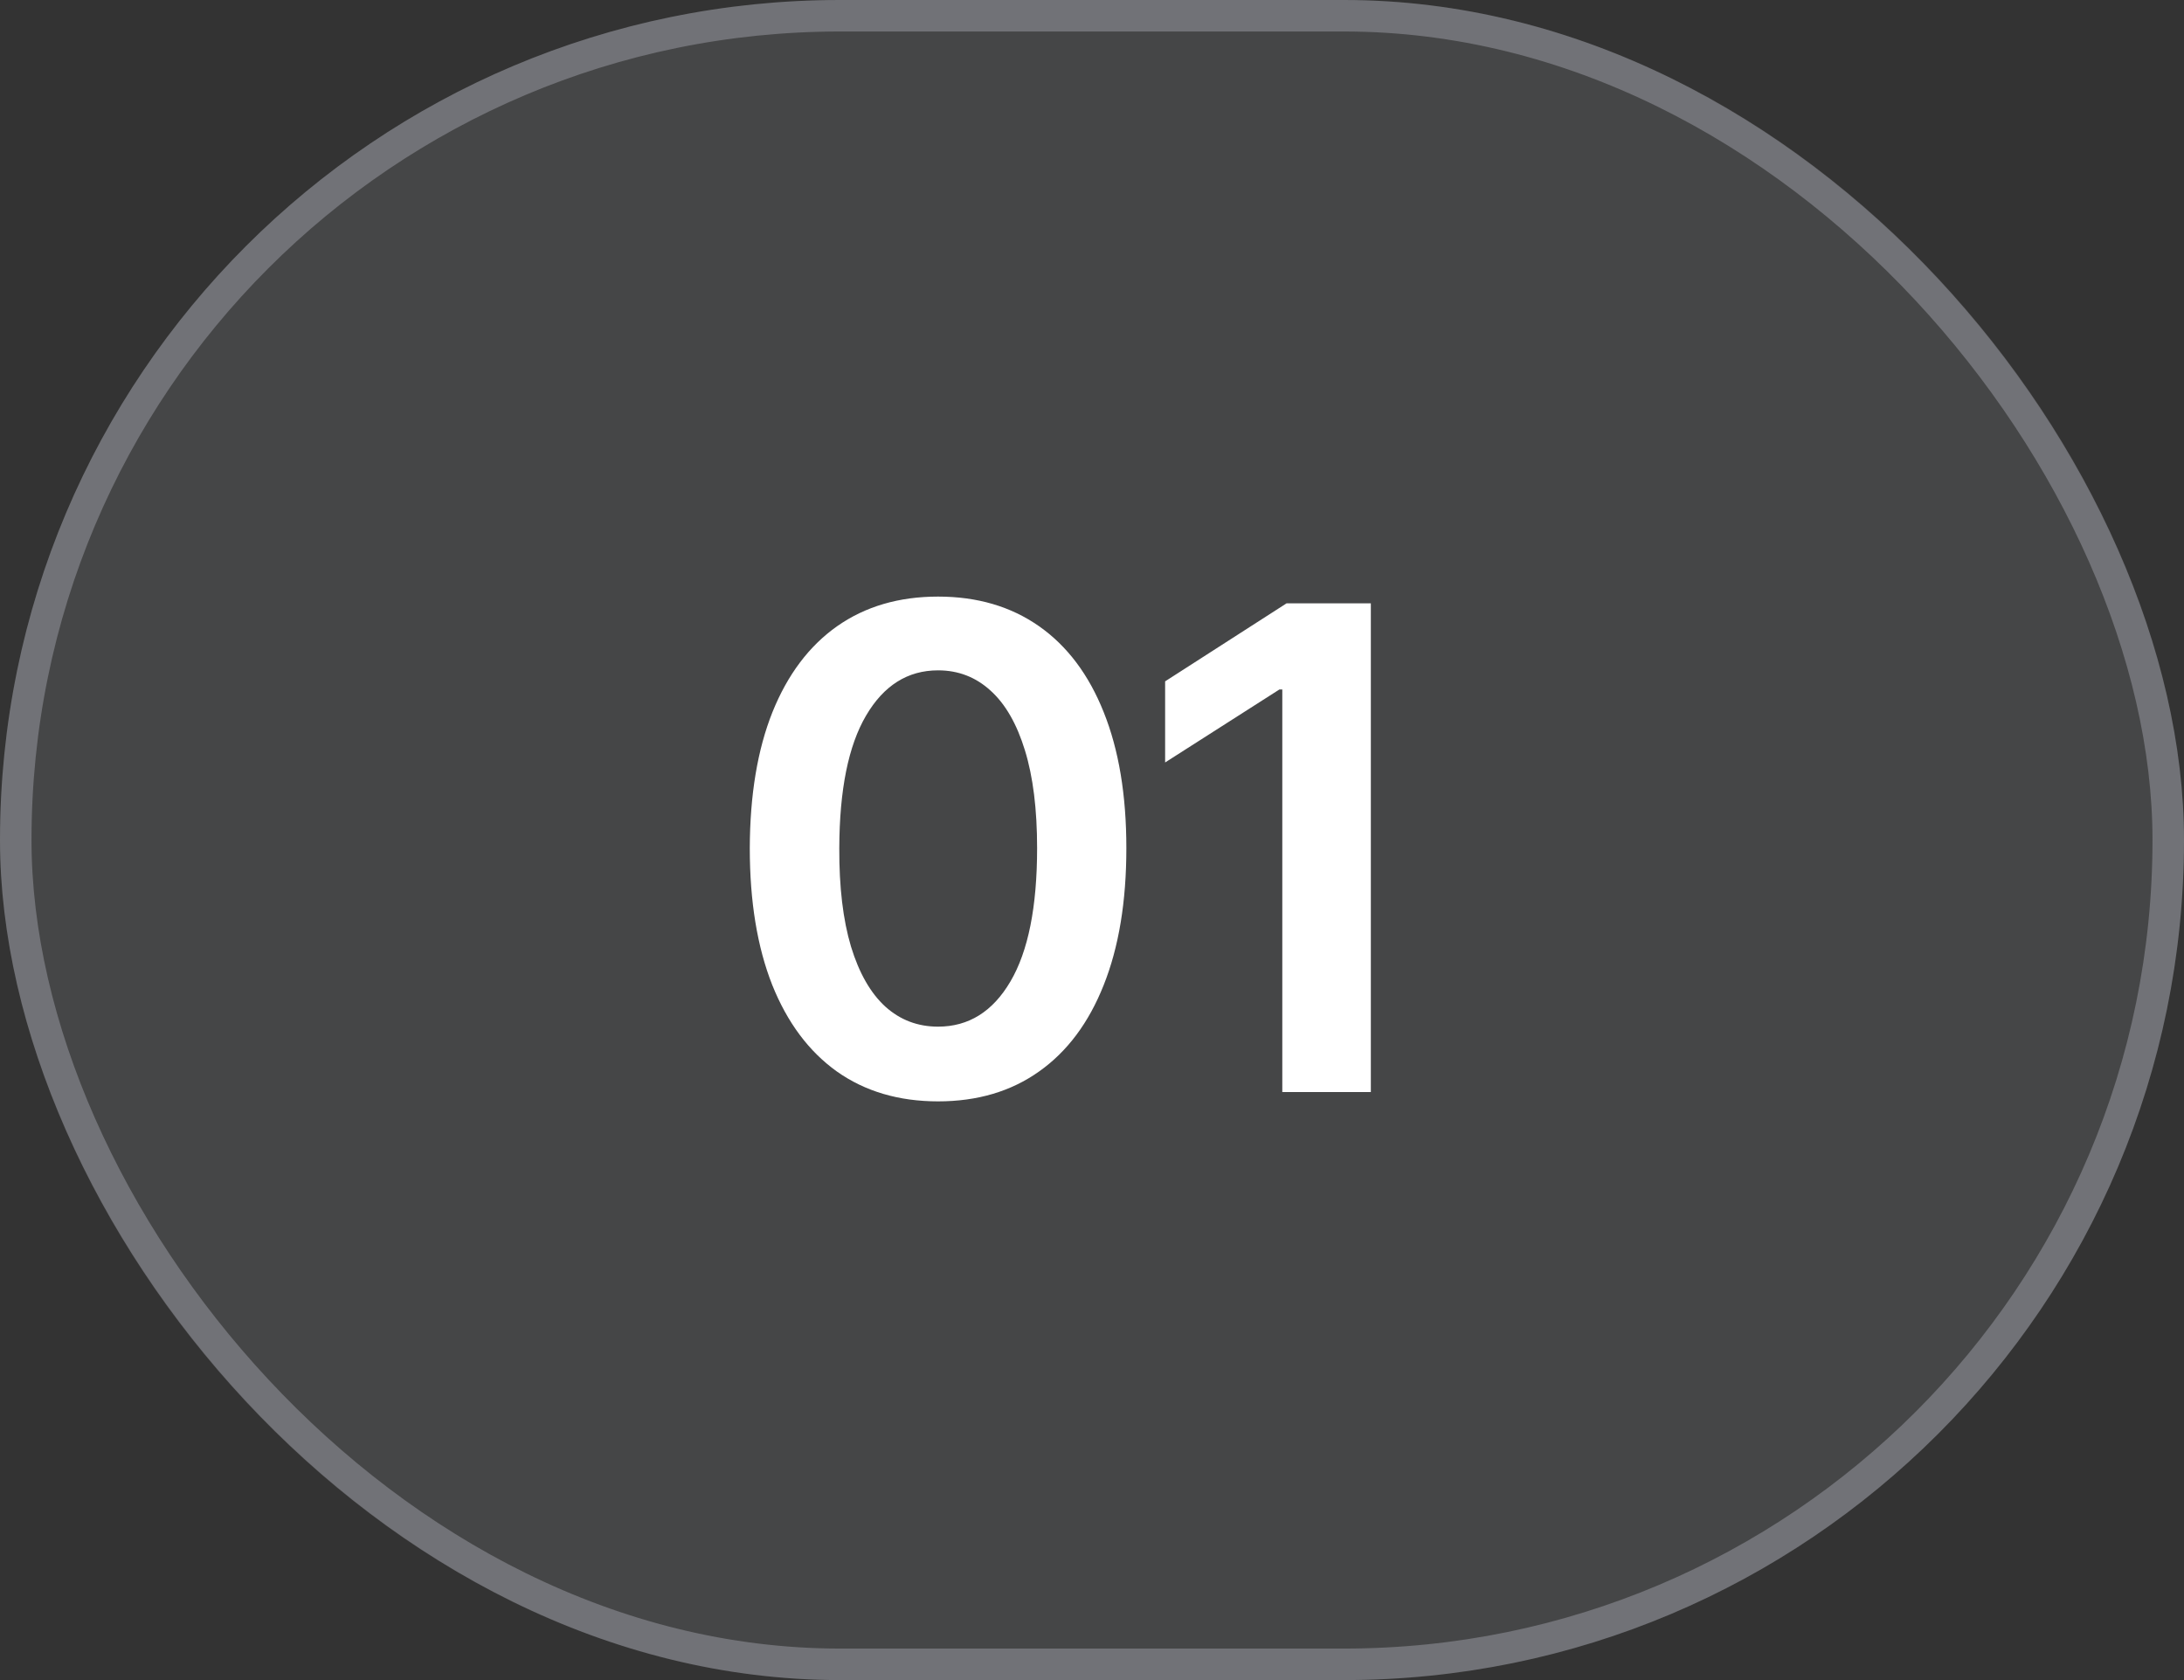
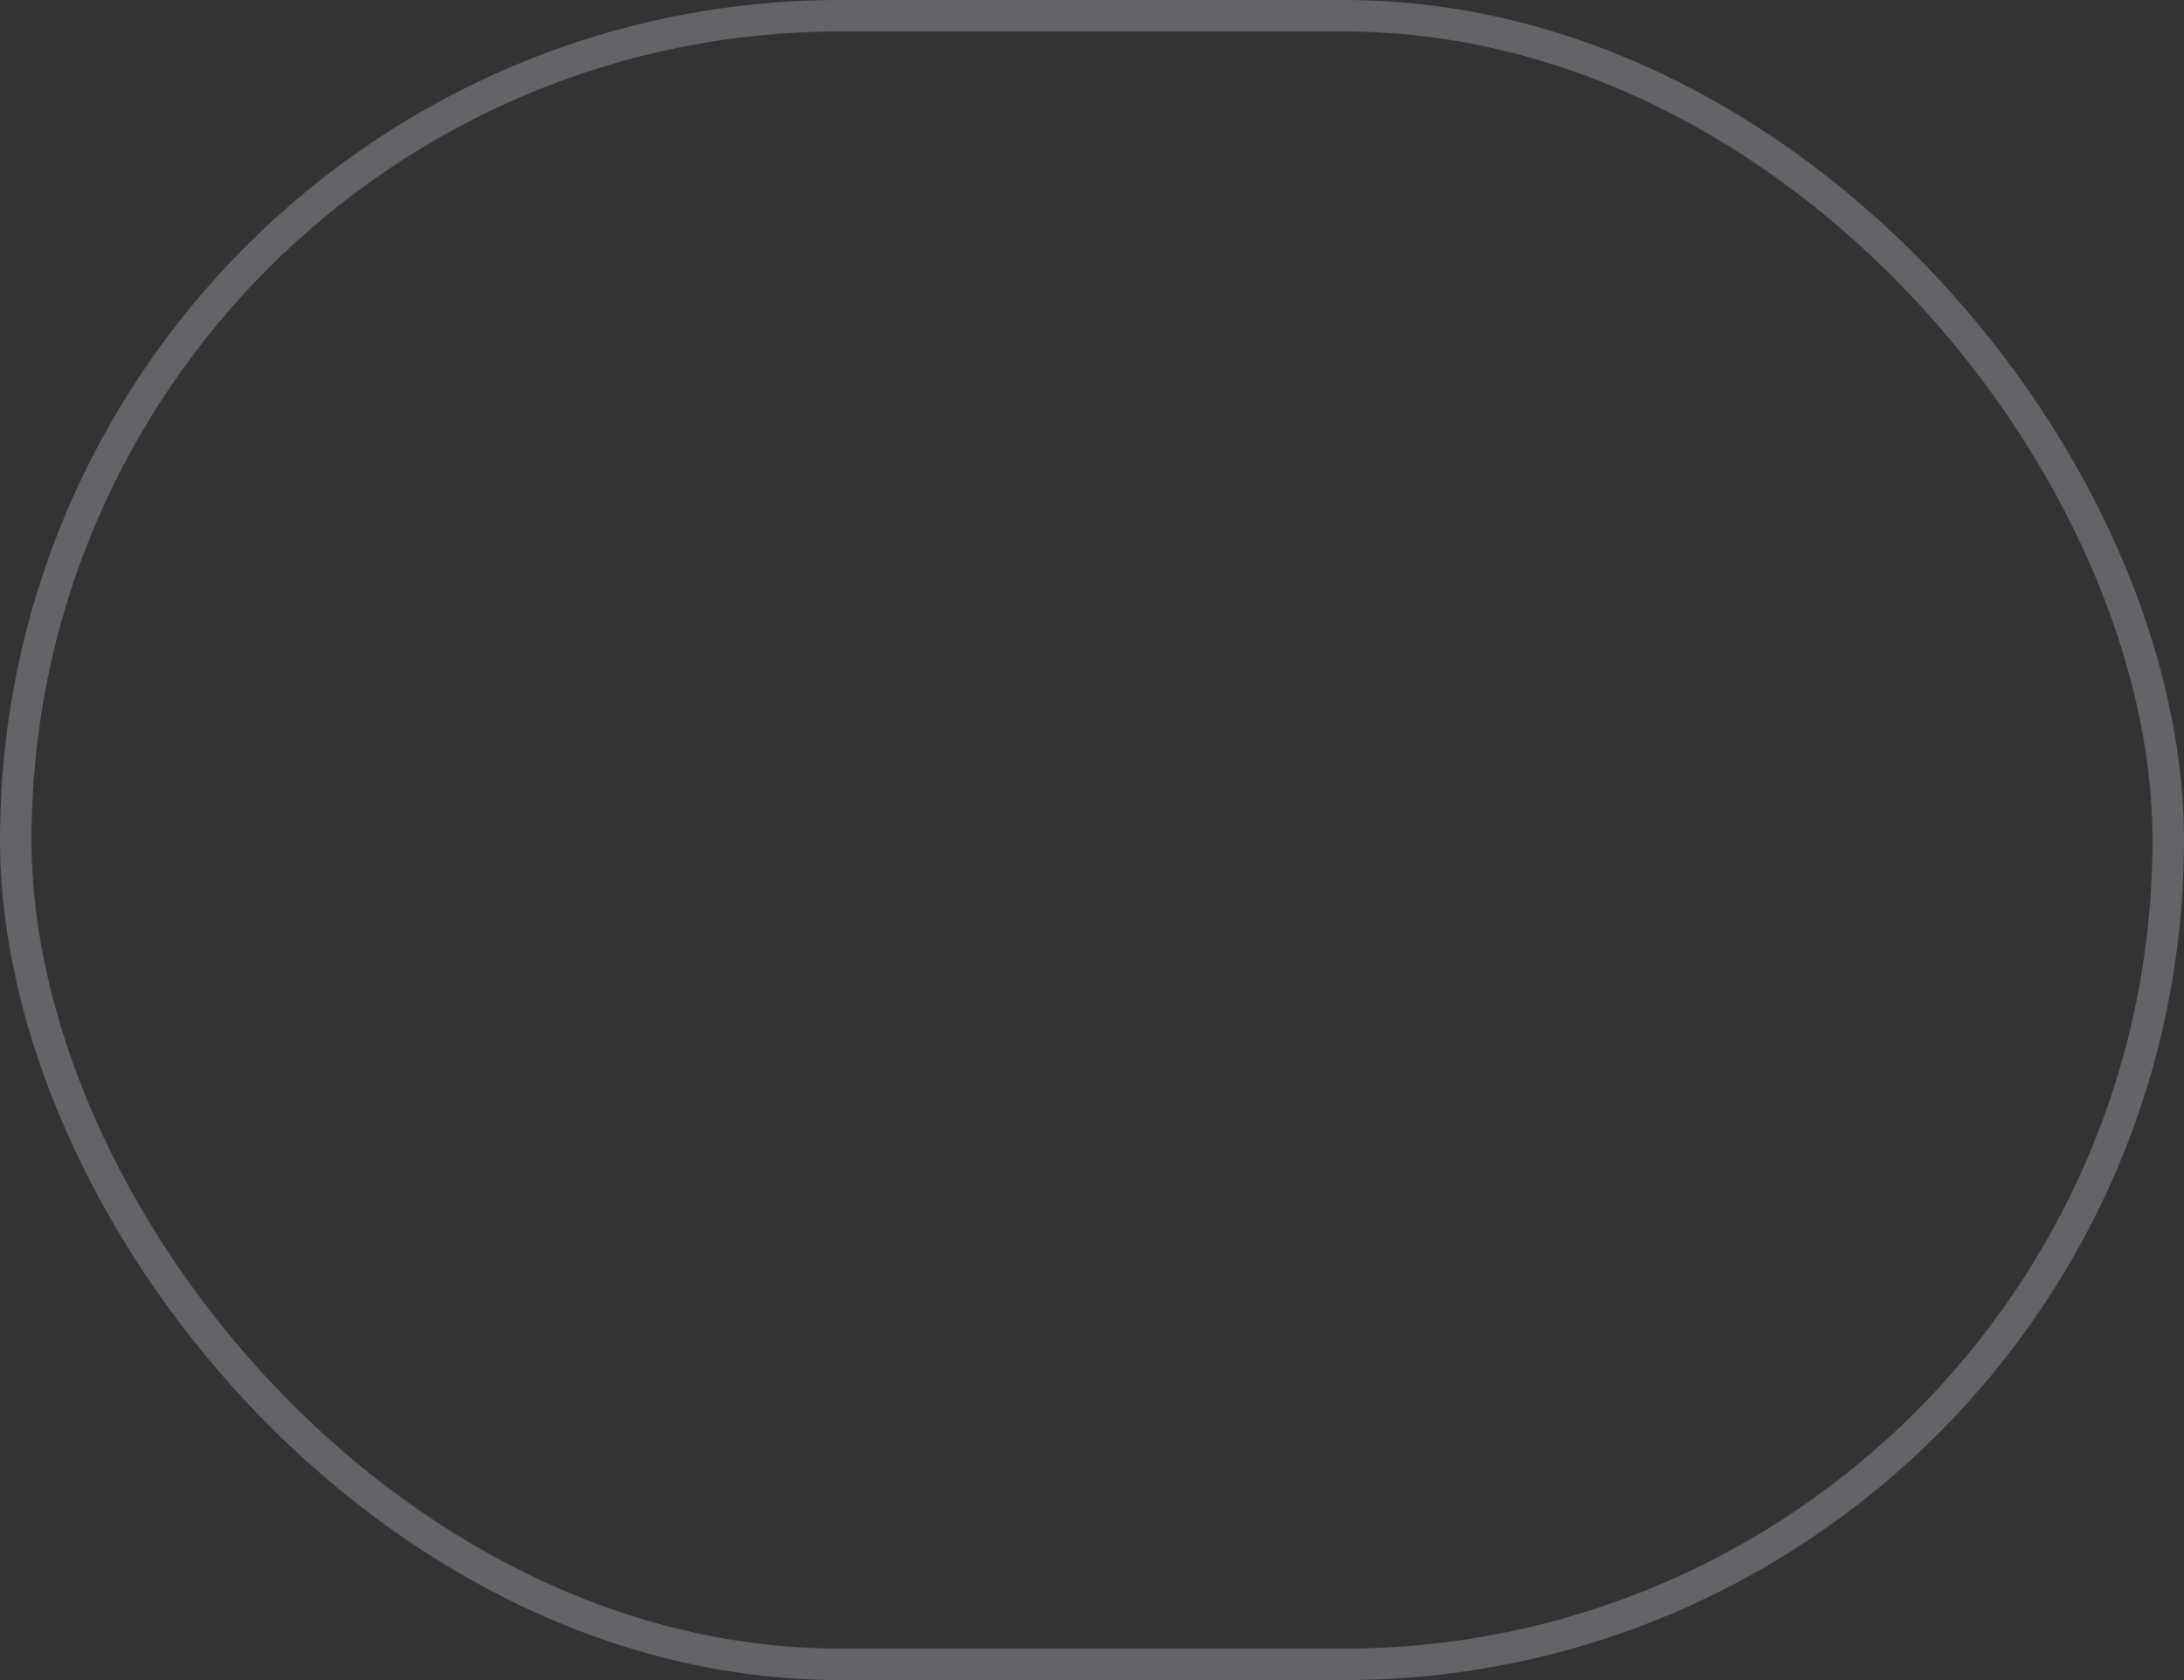
<svg xmlns="http://www.w3.org/2000/svg" width="52" height="40" viewBox="0 0 52 40" fill="none">
  <rect x="0" y="0" width="52" height="40" fill="#333333" stroke="none" />
-   <rect width="52" height="40" rx="20" fill="#EFF1FF" fill-opacity="0.1" />
  <rect x="0.375" y="0.375" width="51.25" height="39.25" rx="19.625" stroke="#EFF1FF" stroke-opacity="0.26" stroke-width="0.75" />
-   <path d="M22.335 26.222C21.4 26.222 20.597 25.985 19.926 25.511C19.259 25.034 18.746 24.347 18.386 23.449C18.03 22.547 17.852 21.462 17.852 20.193C17.856 18.924 18.036 17.845 18.392 16.954C18.752 16.061 19.265 15.379 19.932 14.909C20.602 14.439 21.403 14.204 22.335 14.204C23.267 14.204 24.068 14.439 24.739 14.909C25.409 15.379 25.922 16.061 26.278 16.954C26.638 17.849 26.818 18.928 26.818 20.193C26.818 21.466 26.638 22.553 26.278 23.454C25.922 24.352 25.409 25.038 24.739 25.511C24.072 25.985 23.271 26.222 22.335 26.222ZM22.335 24.443C23.062 24.443 23.636 24.085 24.057 23.369C24.481 22.65 24.693 21.591 24.693 20.193C24.693 19.269 24.597 18.492 24.403 17.864C24.21 17.235 23.938 16.761 23.585 16.443C23.233 16.121 22.816 15.96 22.335 15.96C21.612 15.96 21.04 16.32 20.619 17.04C20.199 17.756 19.987 18.807 19.983 20.193C19.979 21.121 20.072 21.901 20.261 22.534C20.454 23.167 20.727 23.644 21.079 23.966C21.432 24.284 21.85 24.443 22.335 24.443ZM32.639 14.364V26H30.531V16.415H30.463L27.741 18.153V16.222L30.633 14.364H32.639Z" fill="white" />
</svg>